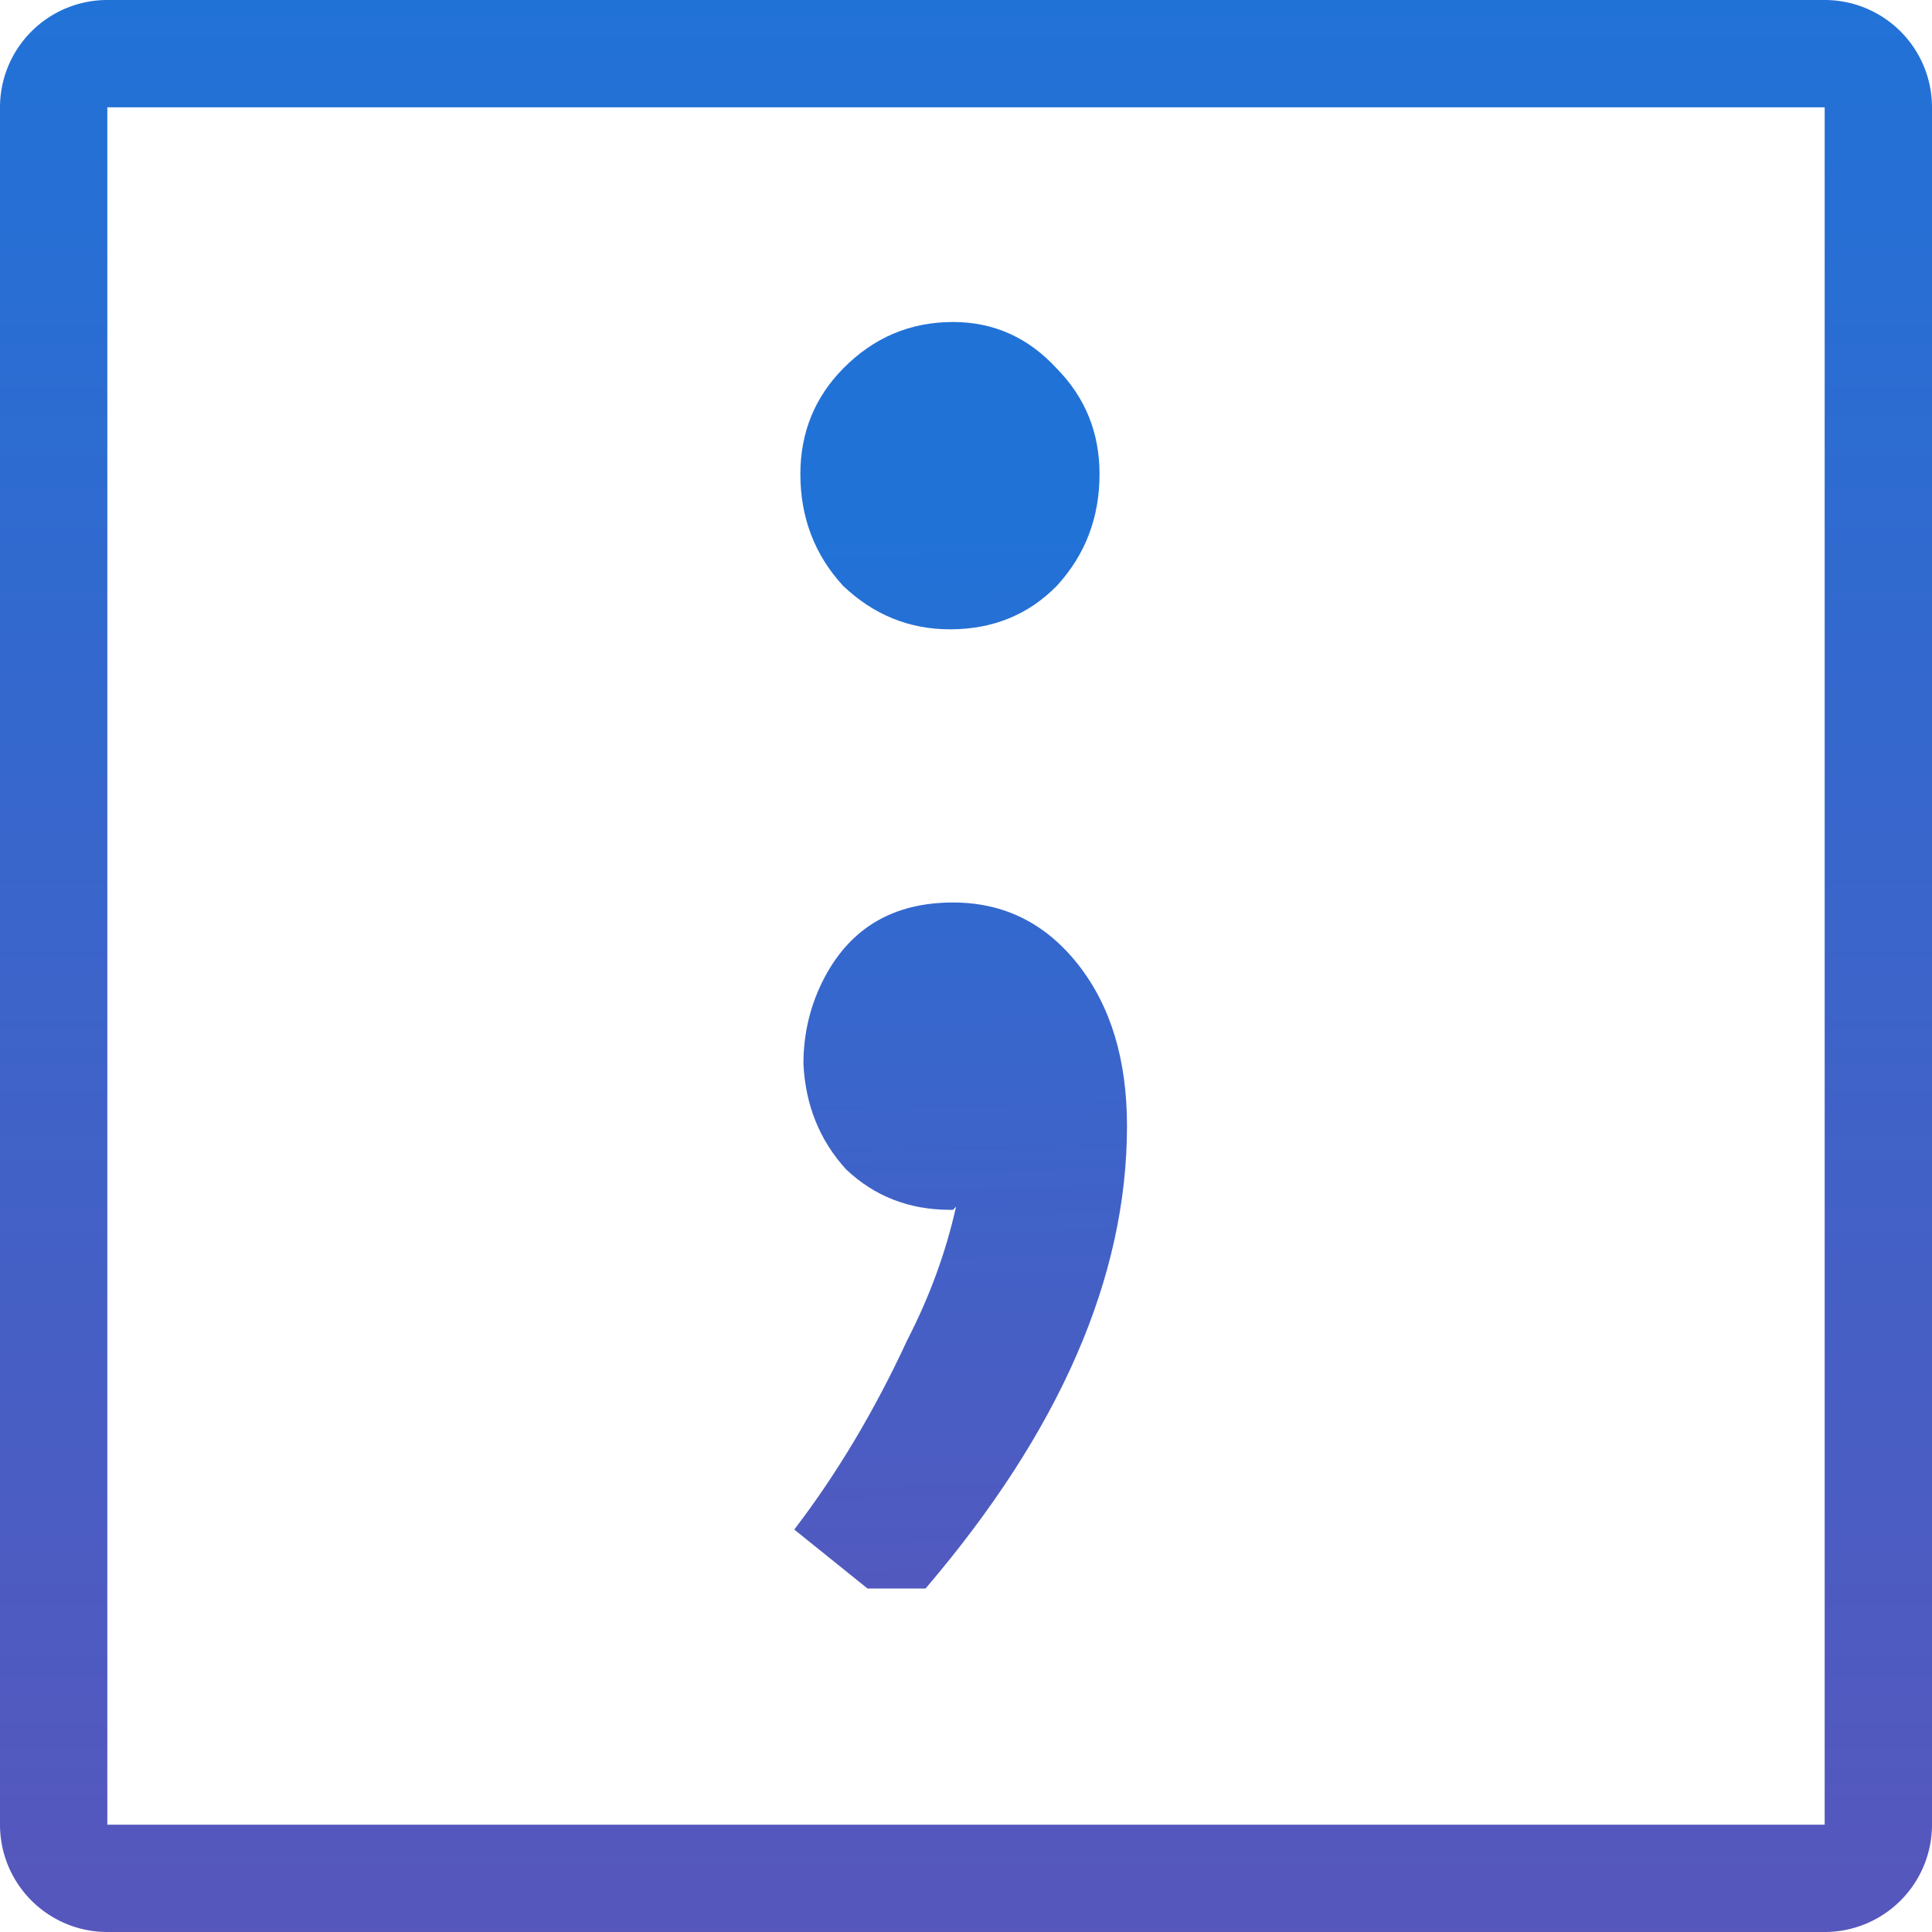
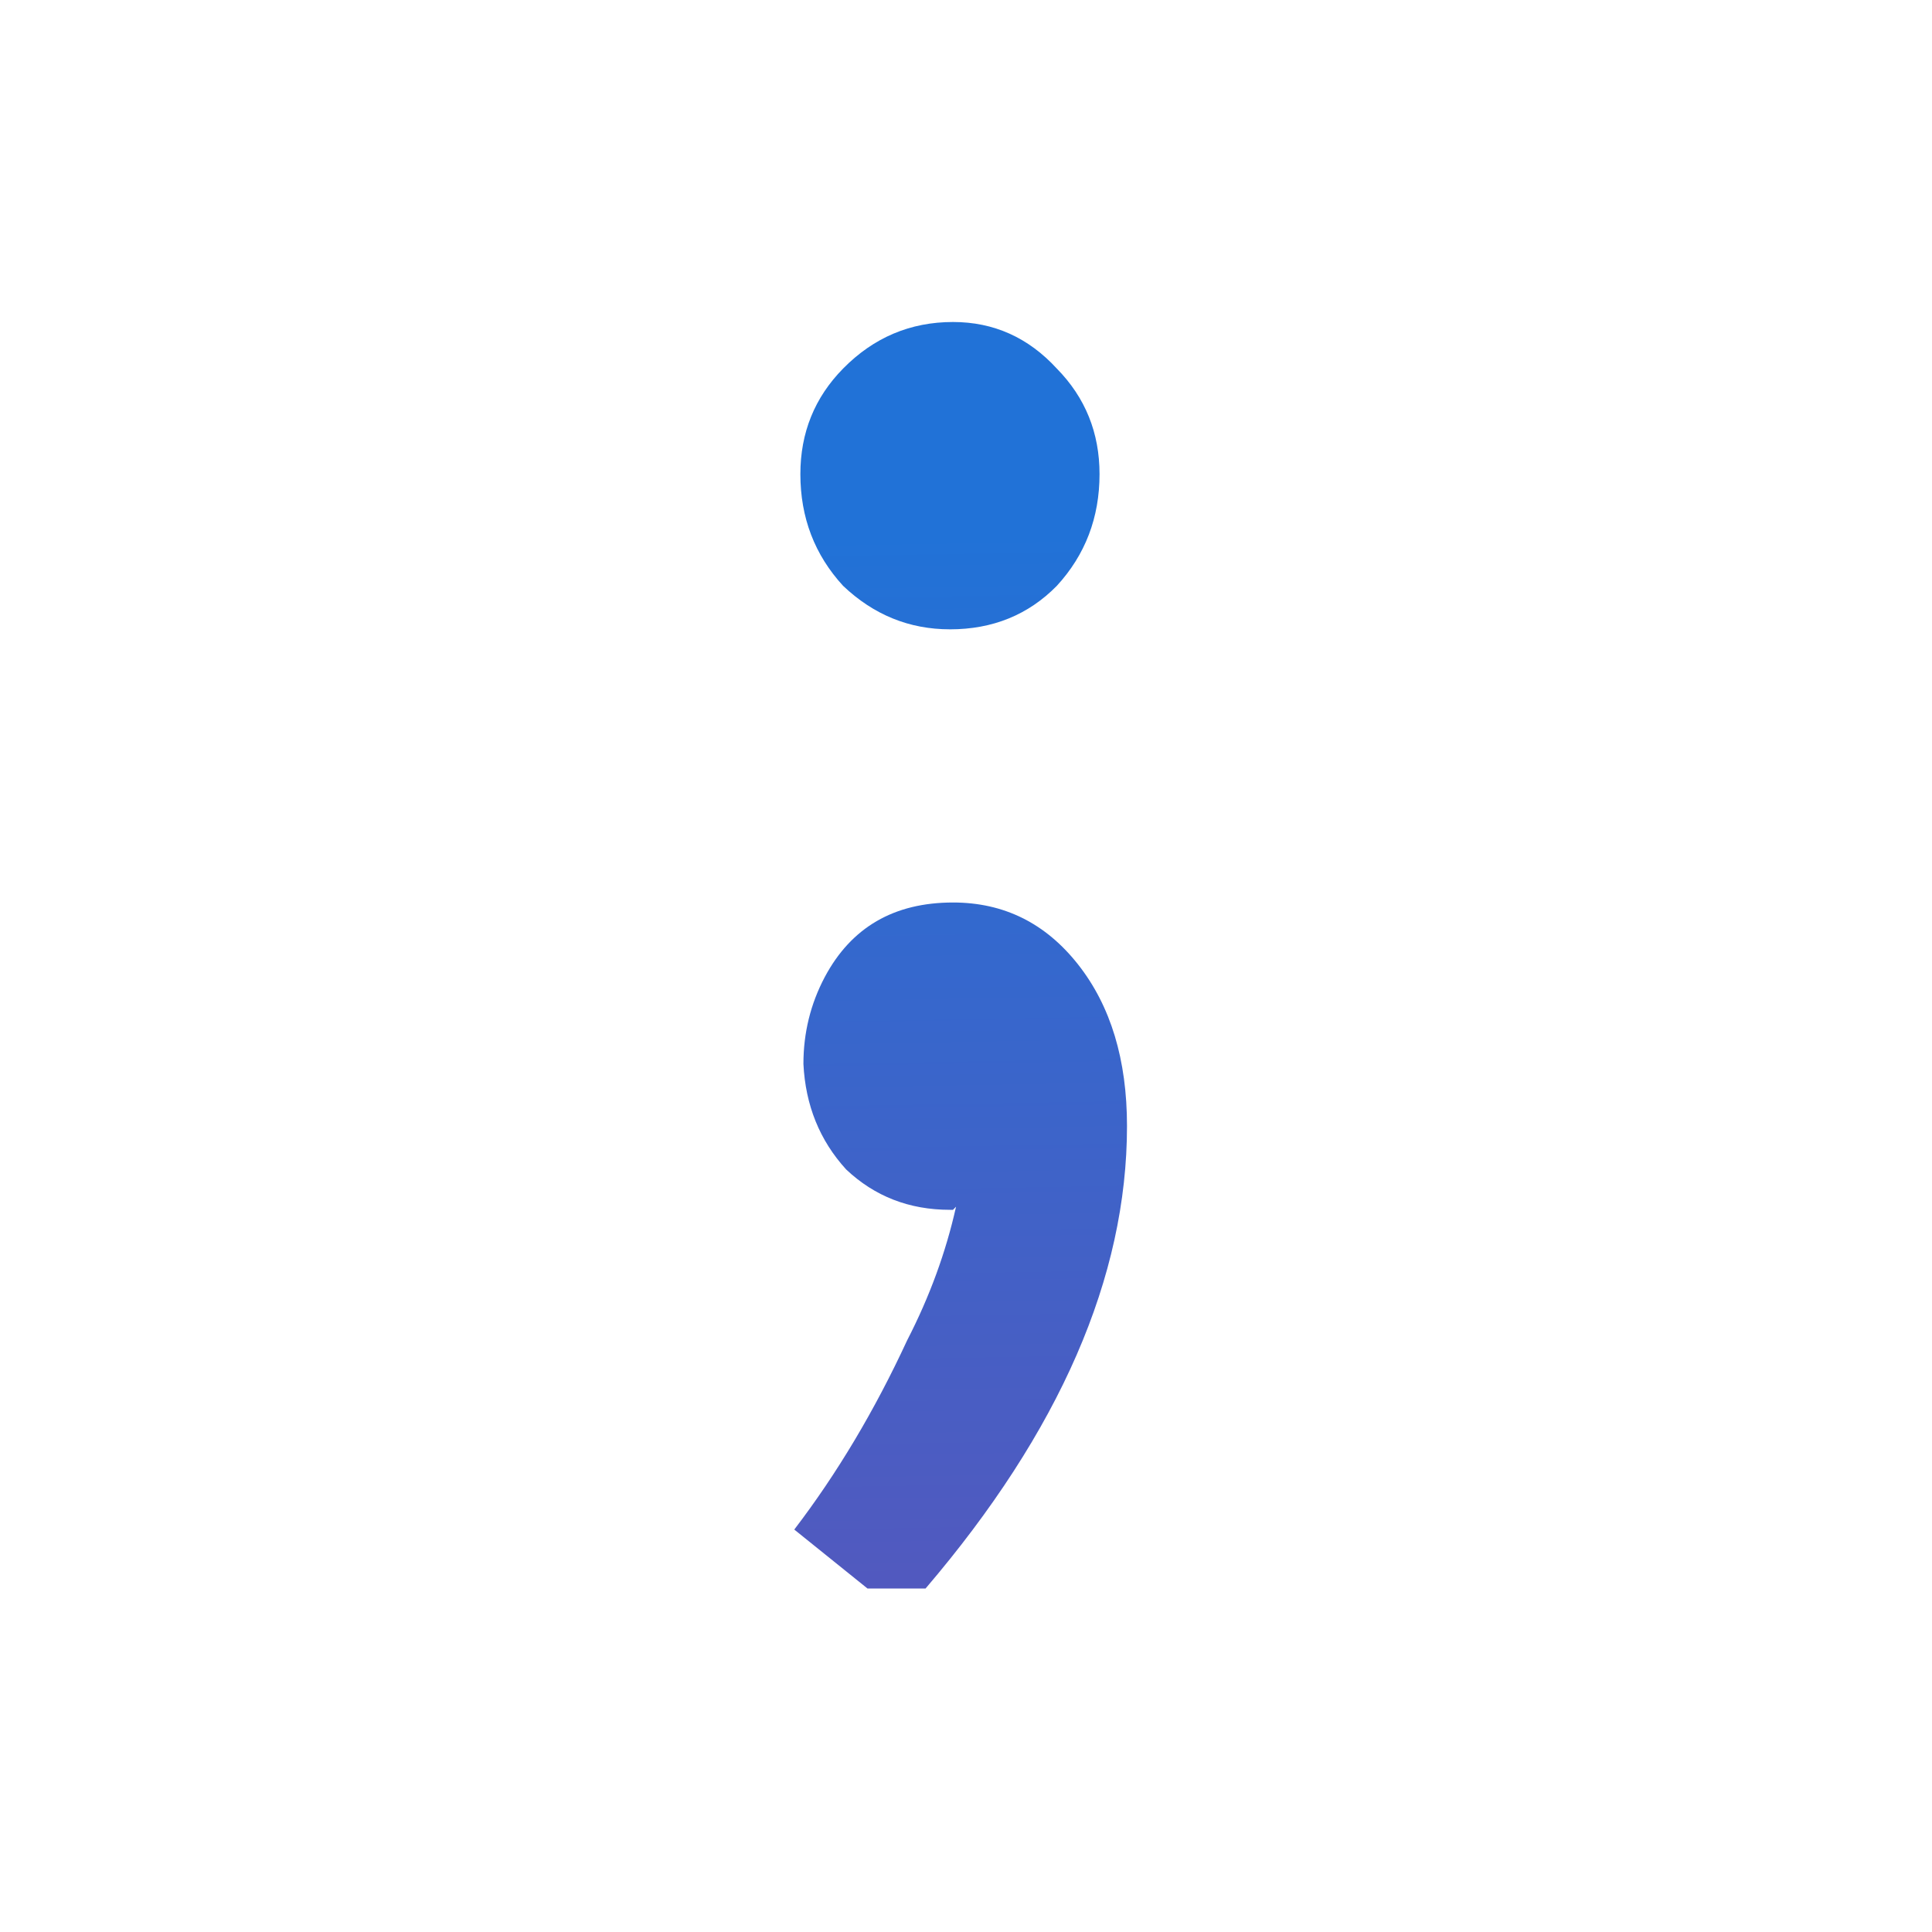
<svg xmlns="http://www.w3.org/2000/svg" data-bbox="5 5 170 170" viewBox="0 0 180 180" height="180" width="180" data-type="ugc">
  <g>
    <path fill="url(#2643fc9f-ef54-4411-a737-964cfddf0176)" d="m89.073 112.426-.284.29h-.284q-5.689 0-9.67-3.76-3.697-4.049-3.982-9.833 0-4.339 1.991-8.099 3.698-6.94 11.945-6.94 7.11 0 11.661 5.784t4.55 15.039q0 21.112-18.77 43.093h-5.404L74 142.505q5.973-7.81 10.523-17.642 3.129-6.074 4.55-12.437m-.568-53.794q-5.688 0-9.954-4.049-3.982-4.338-3.982-10.411 0-5.785 3.981-9.834Q82.817 30 88.79 30q5.688 0 9.67 4.338 3.981 4.05 3.981 9.834 0 6.074-3.981 10.411-3.983 4.05-9.954 4.05" />
-     <path stroke-width="10" stroke="url(#d63f9672-c5d1-4643-9548-052b14f9b0d8)" d="M175 10v160a5 5 0 0 1-5 5H10a5 5 0 0 1-5-5V10a5 5 0 0 1 5-5h160a5 5 0 0 1 5 5z" fill="none" />
    <defs fill="none">
      <linearGradient gradientUnits="userSpaceOnUse" y2="215.358" x2="81.856" y1="49.794" x1="79.015" id="2643fc9f-ef54-4411-a737-964cfddf0176">
        <stop stop-color="#2172D7" />
        <stop stop-color="#7348AE" offset="1" />
      </linearGradient>
      <linearGradient gradientUnits="userSpaceOnUse" y2="275.538" x2="90" y1="0" x1="90" id="d63f9672-c5d1-4643-9548-052b14f9b0d8">
        <stop stop-color="#2172D7" />
        <stop stop-color="#7348AE" offset="1" />
      </linearGradient>
    </defs>
  </g>
</svg>